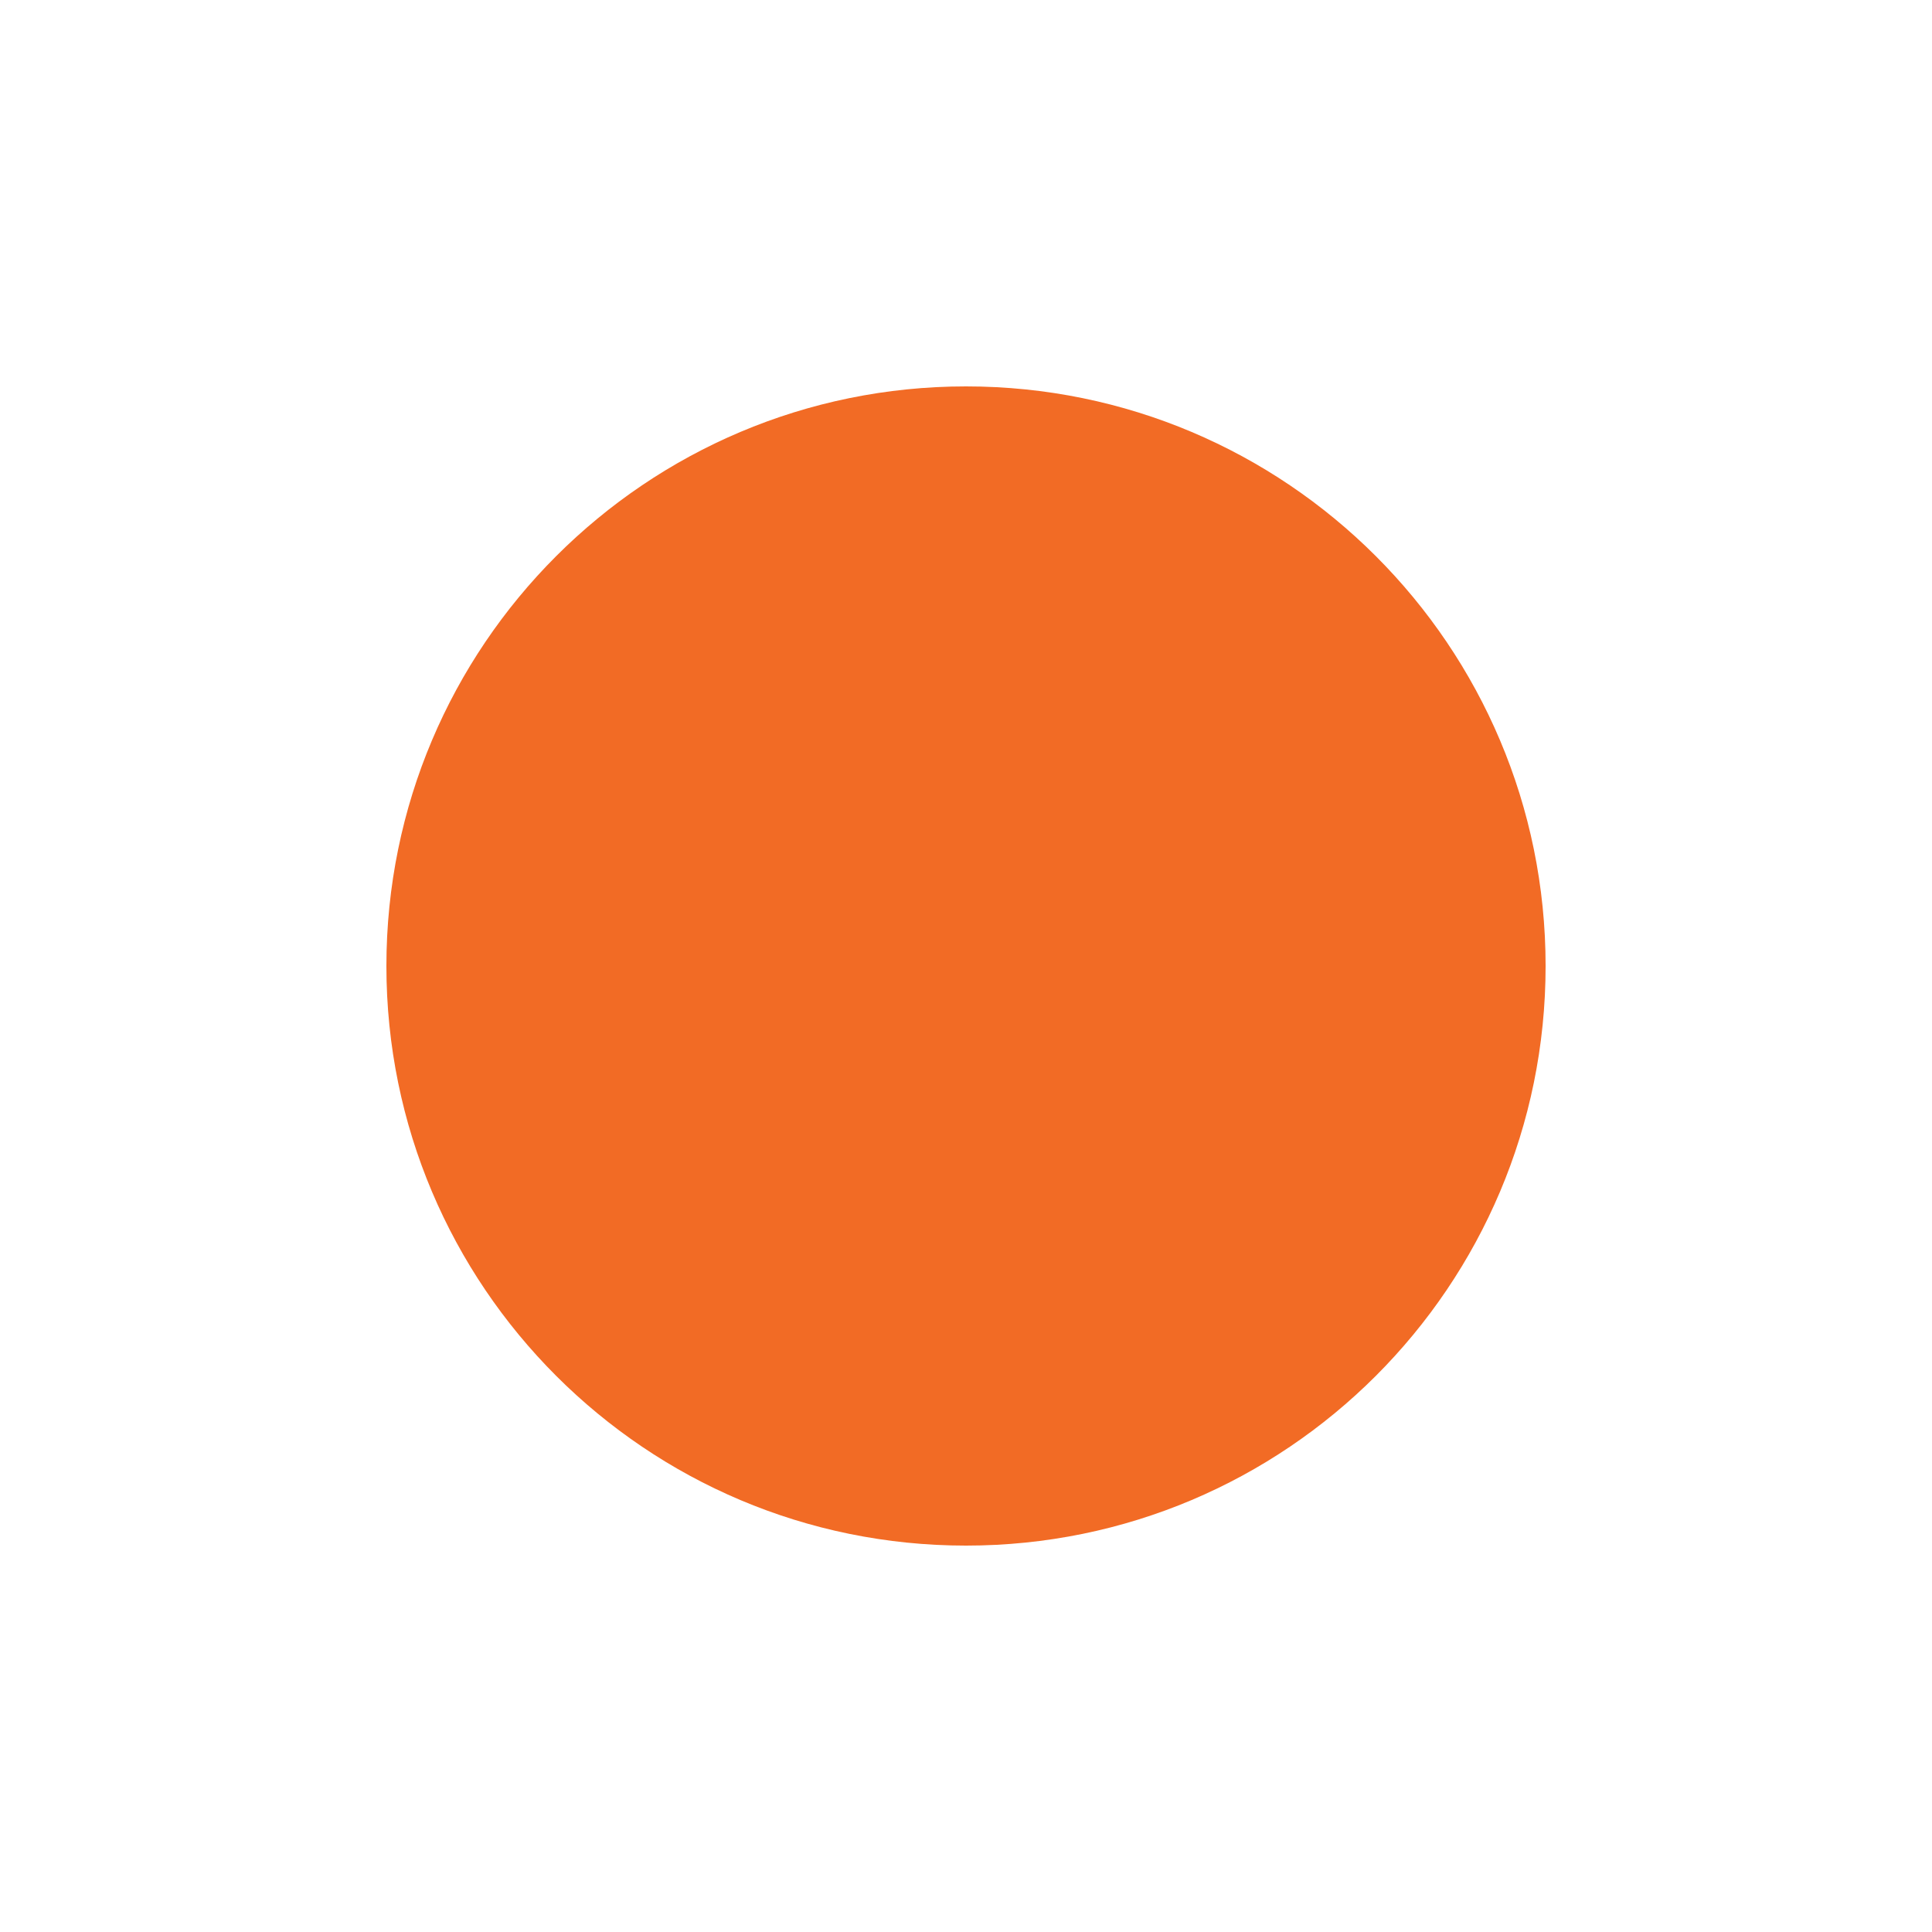
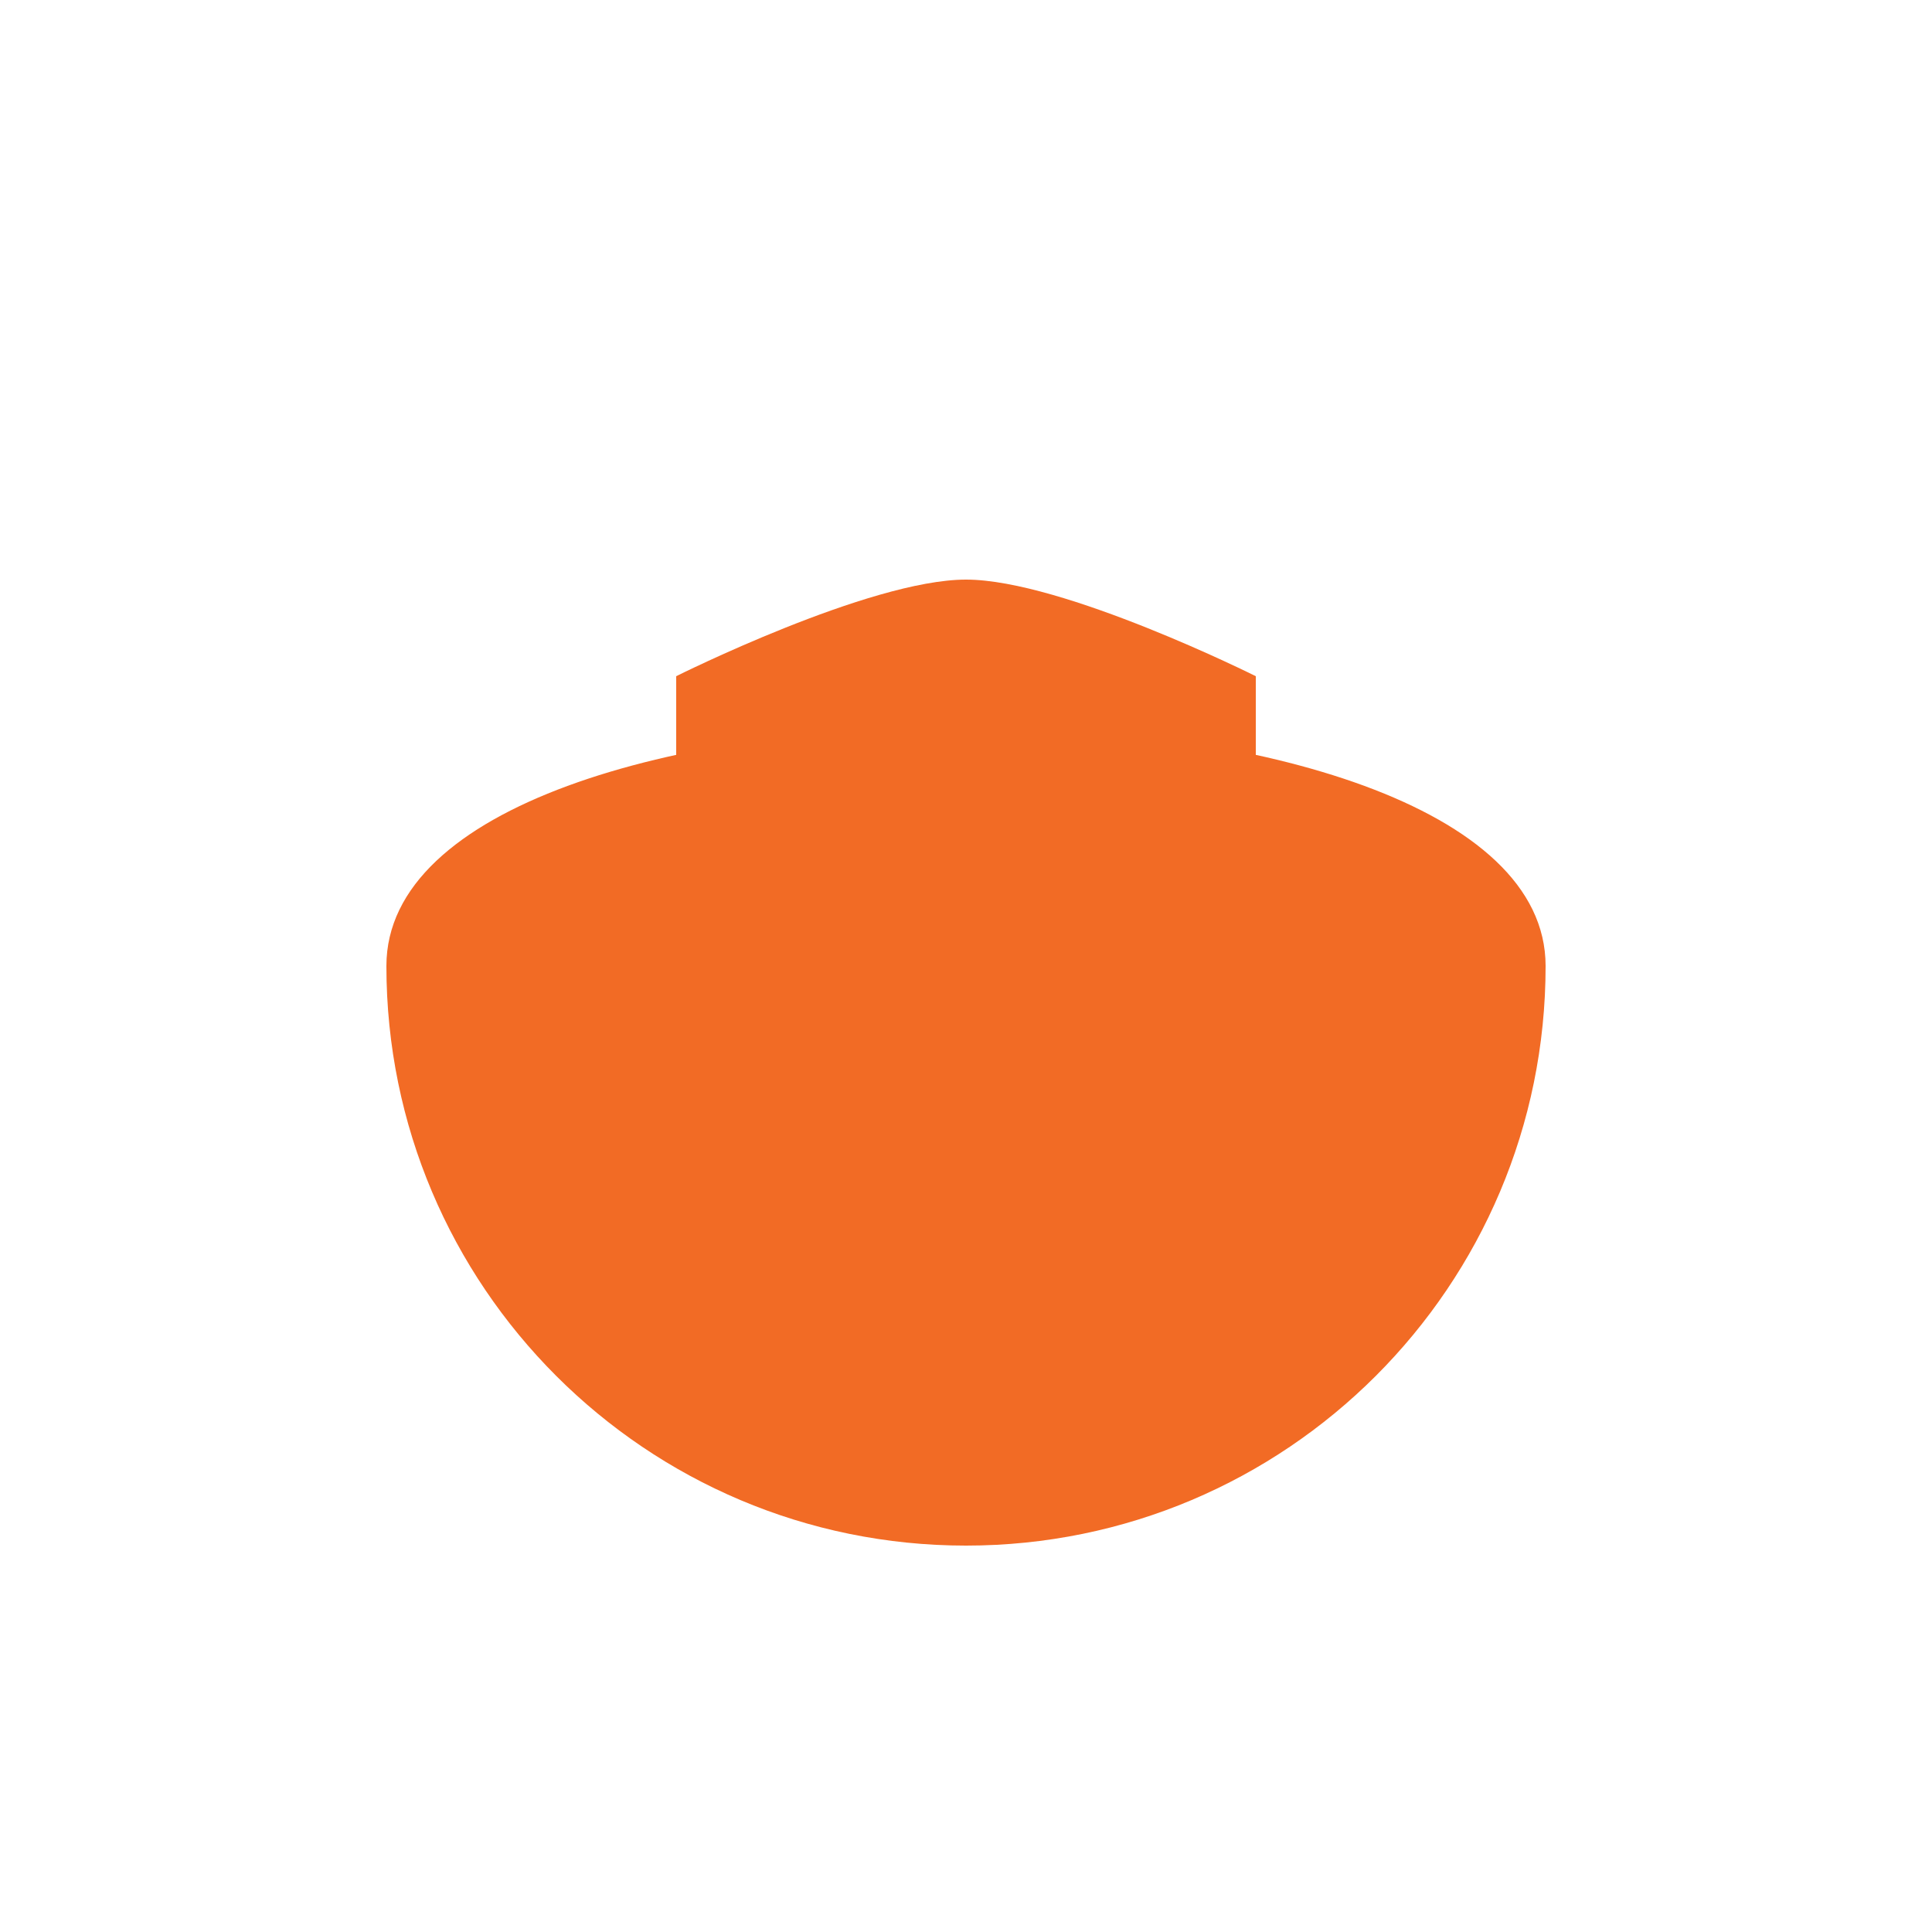
<svg xmlns="http://www.w3.org/2000/svg" viewBox="0 0 100 100">
-   <path fill="#f26b25" d="M80,50c0,16.57-13.43,30-30,30S20,66.57,20,50s13.43-30,30-30S80,33.43,80,50z M35,35c0,0,10-5,15-5s15,5,15,5v10c0,0-10-5-15-5s-15,5-15,5V35z" />
+   <path fill="#f26b25" d="M80,50c0,16.57-13.43,30-30,30S20,66.57,20,50S80,33.43,80,50z M35,35c0,0,10-5,15-5s15,5,15,5v10c0,0-10-5-15-5s-15,5-15,5V35z" />
</svg>